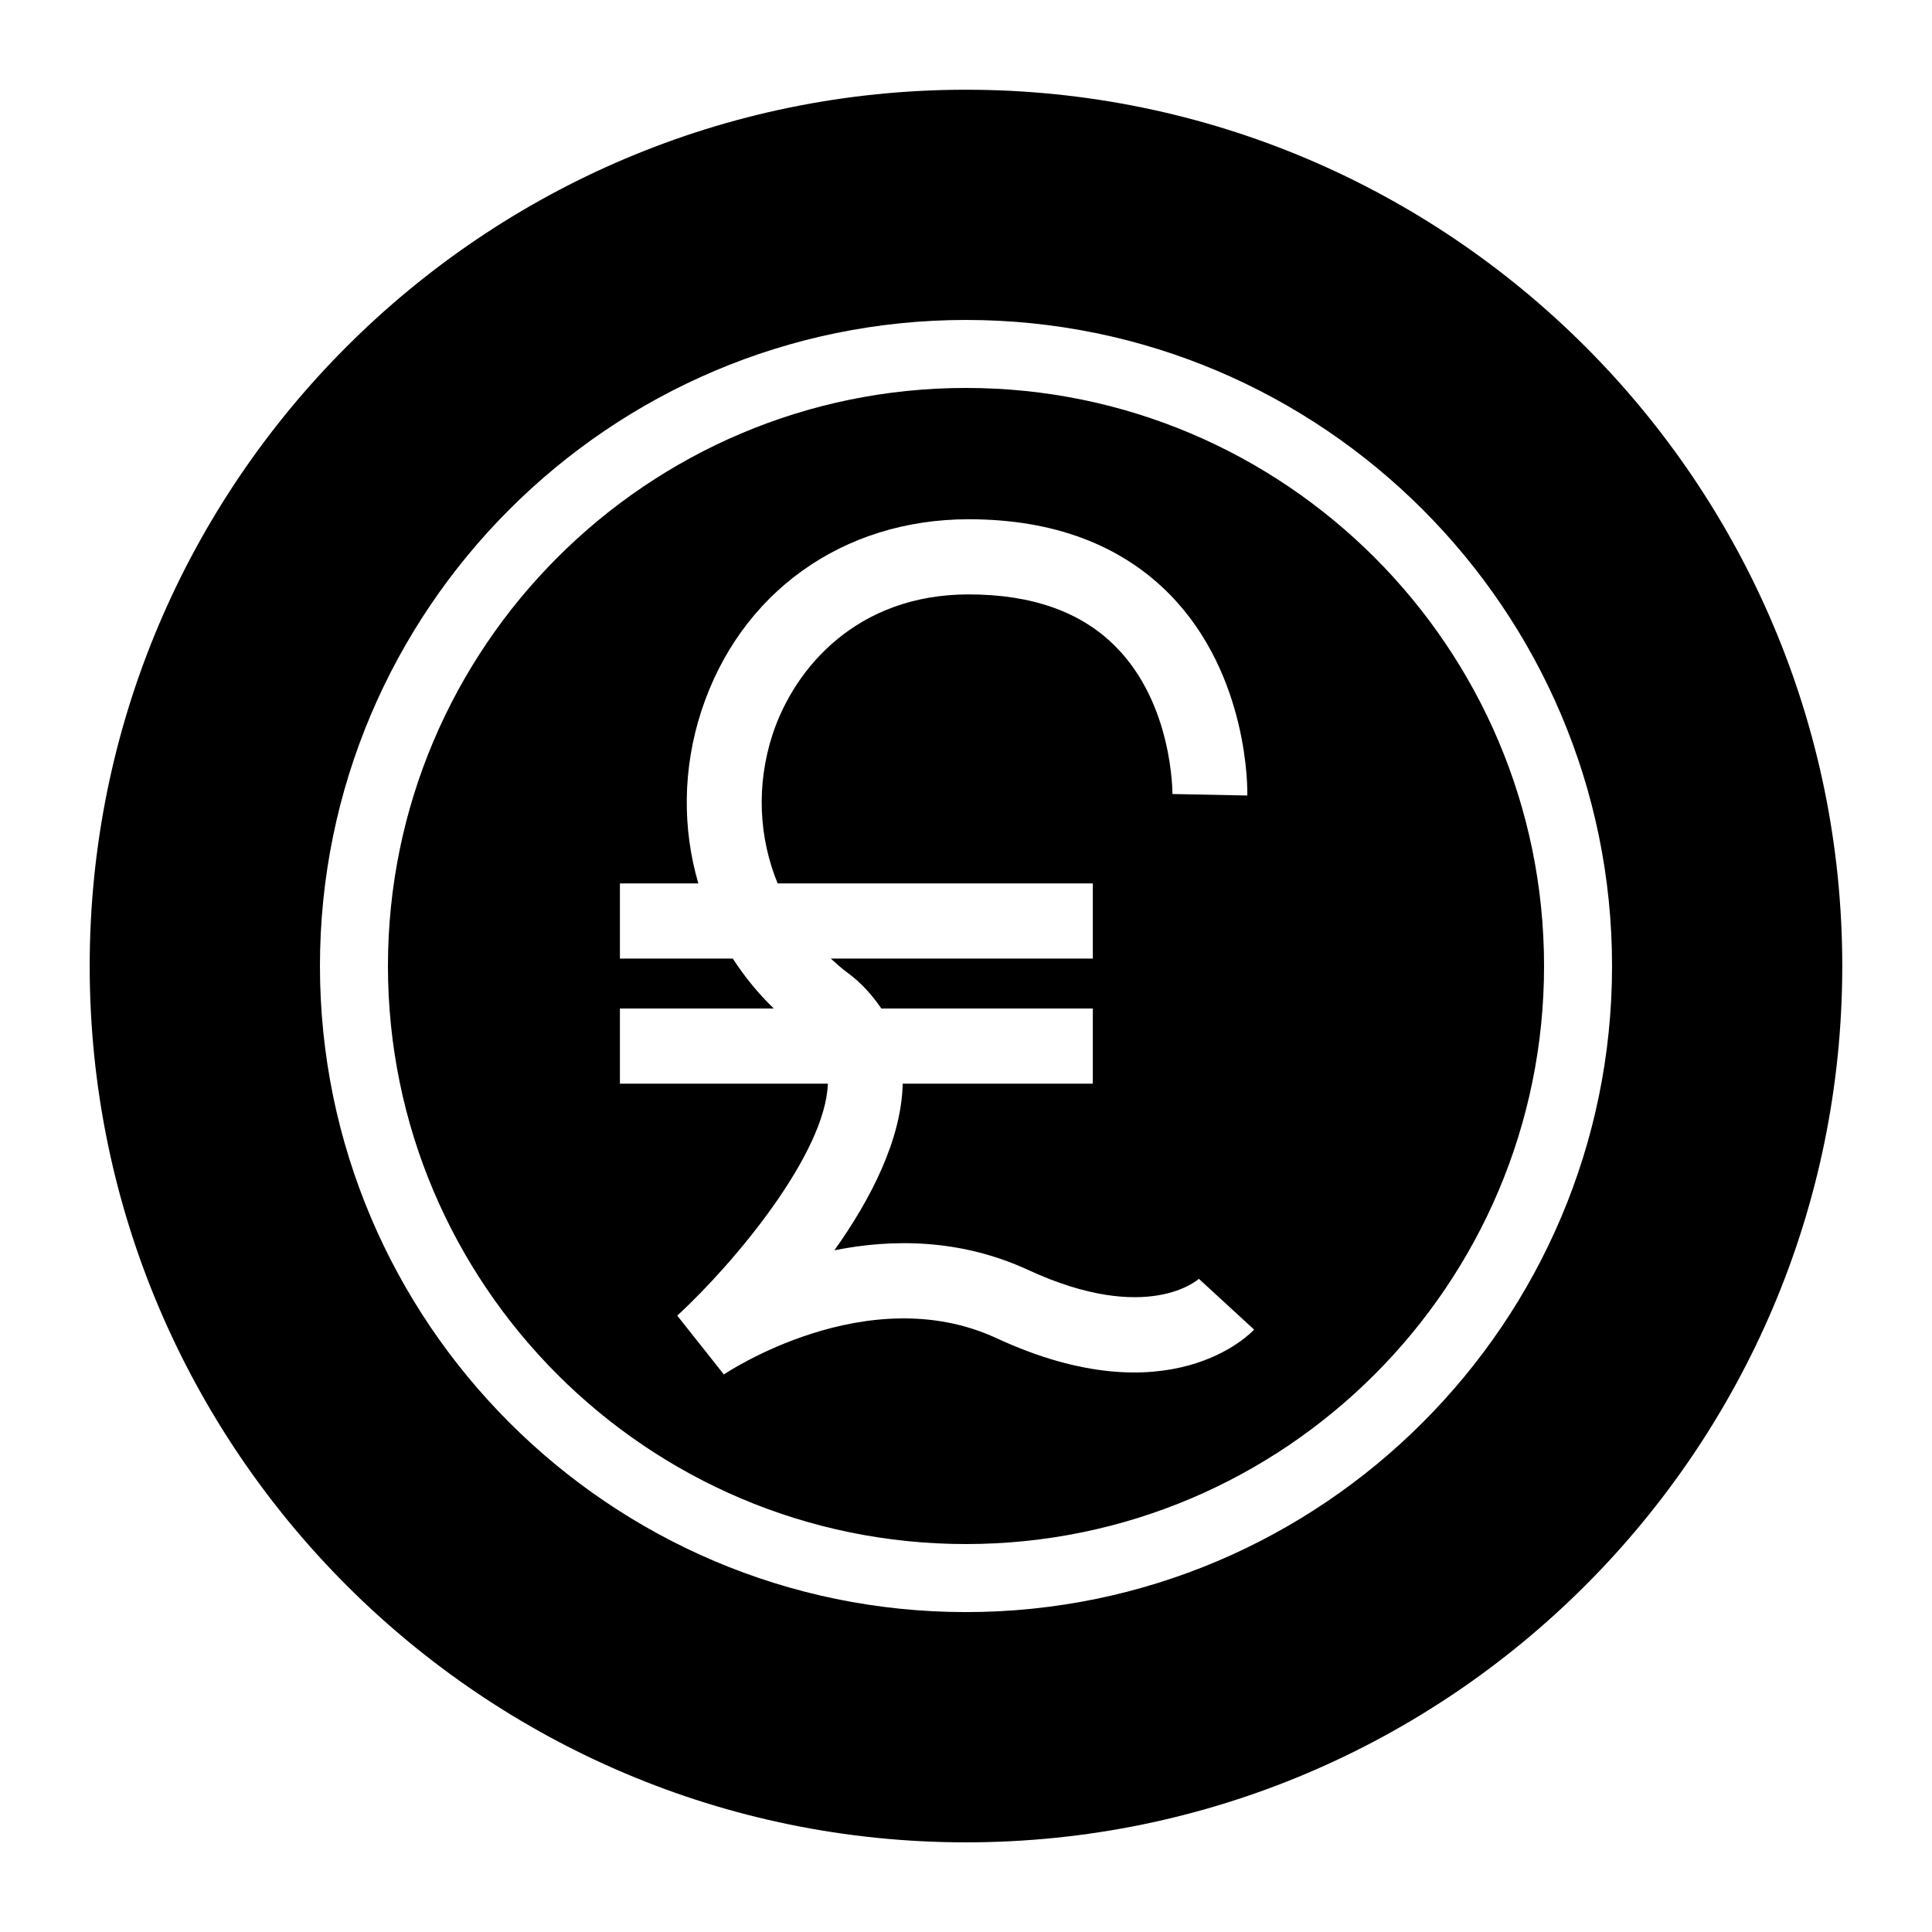
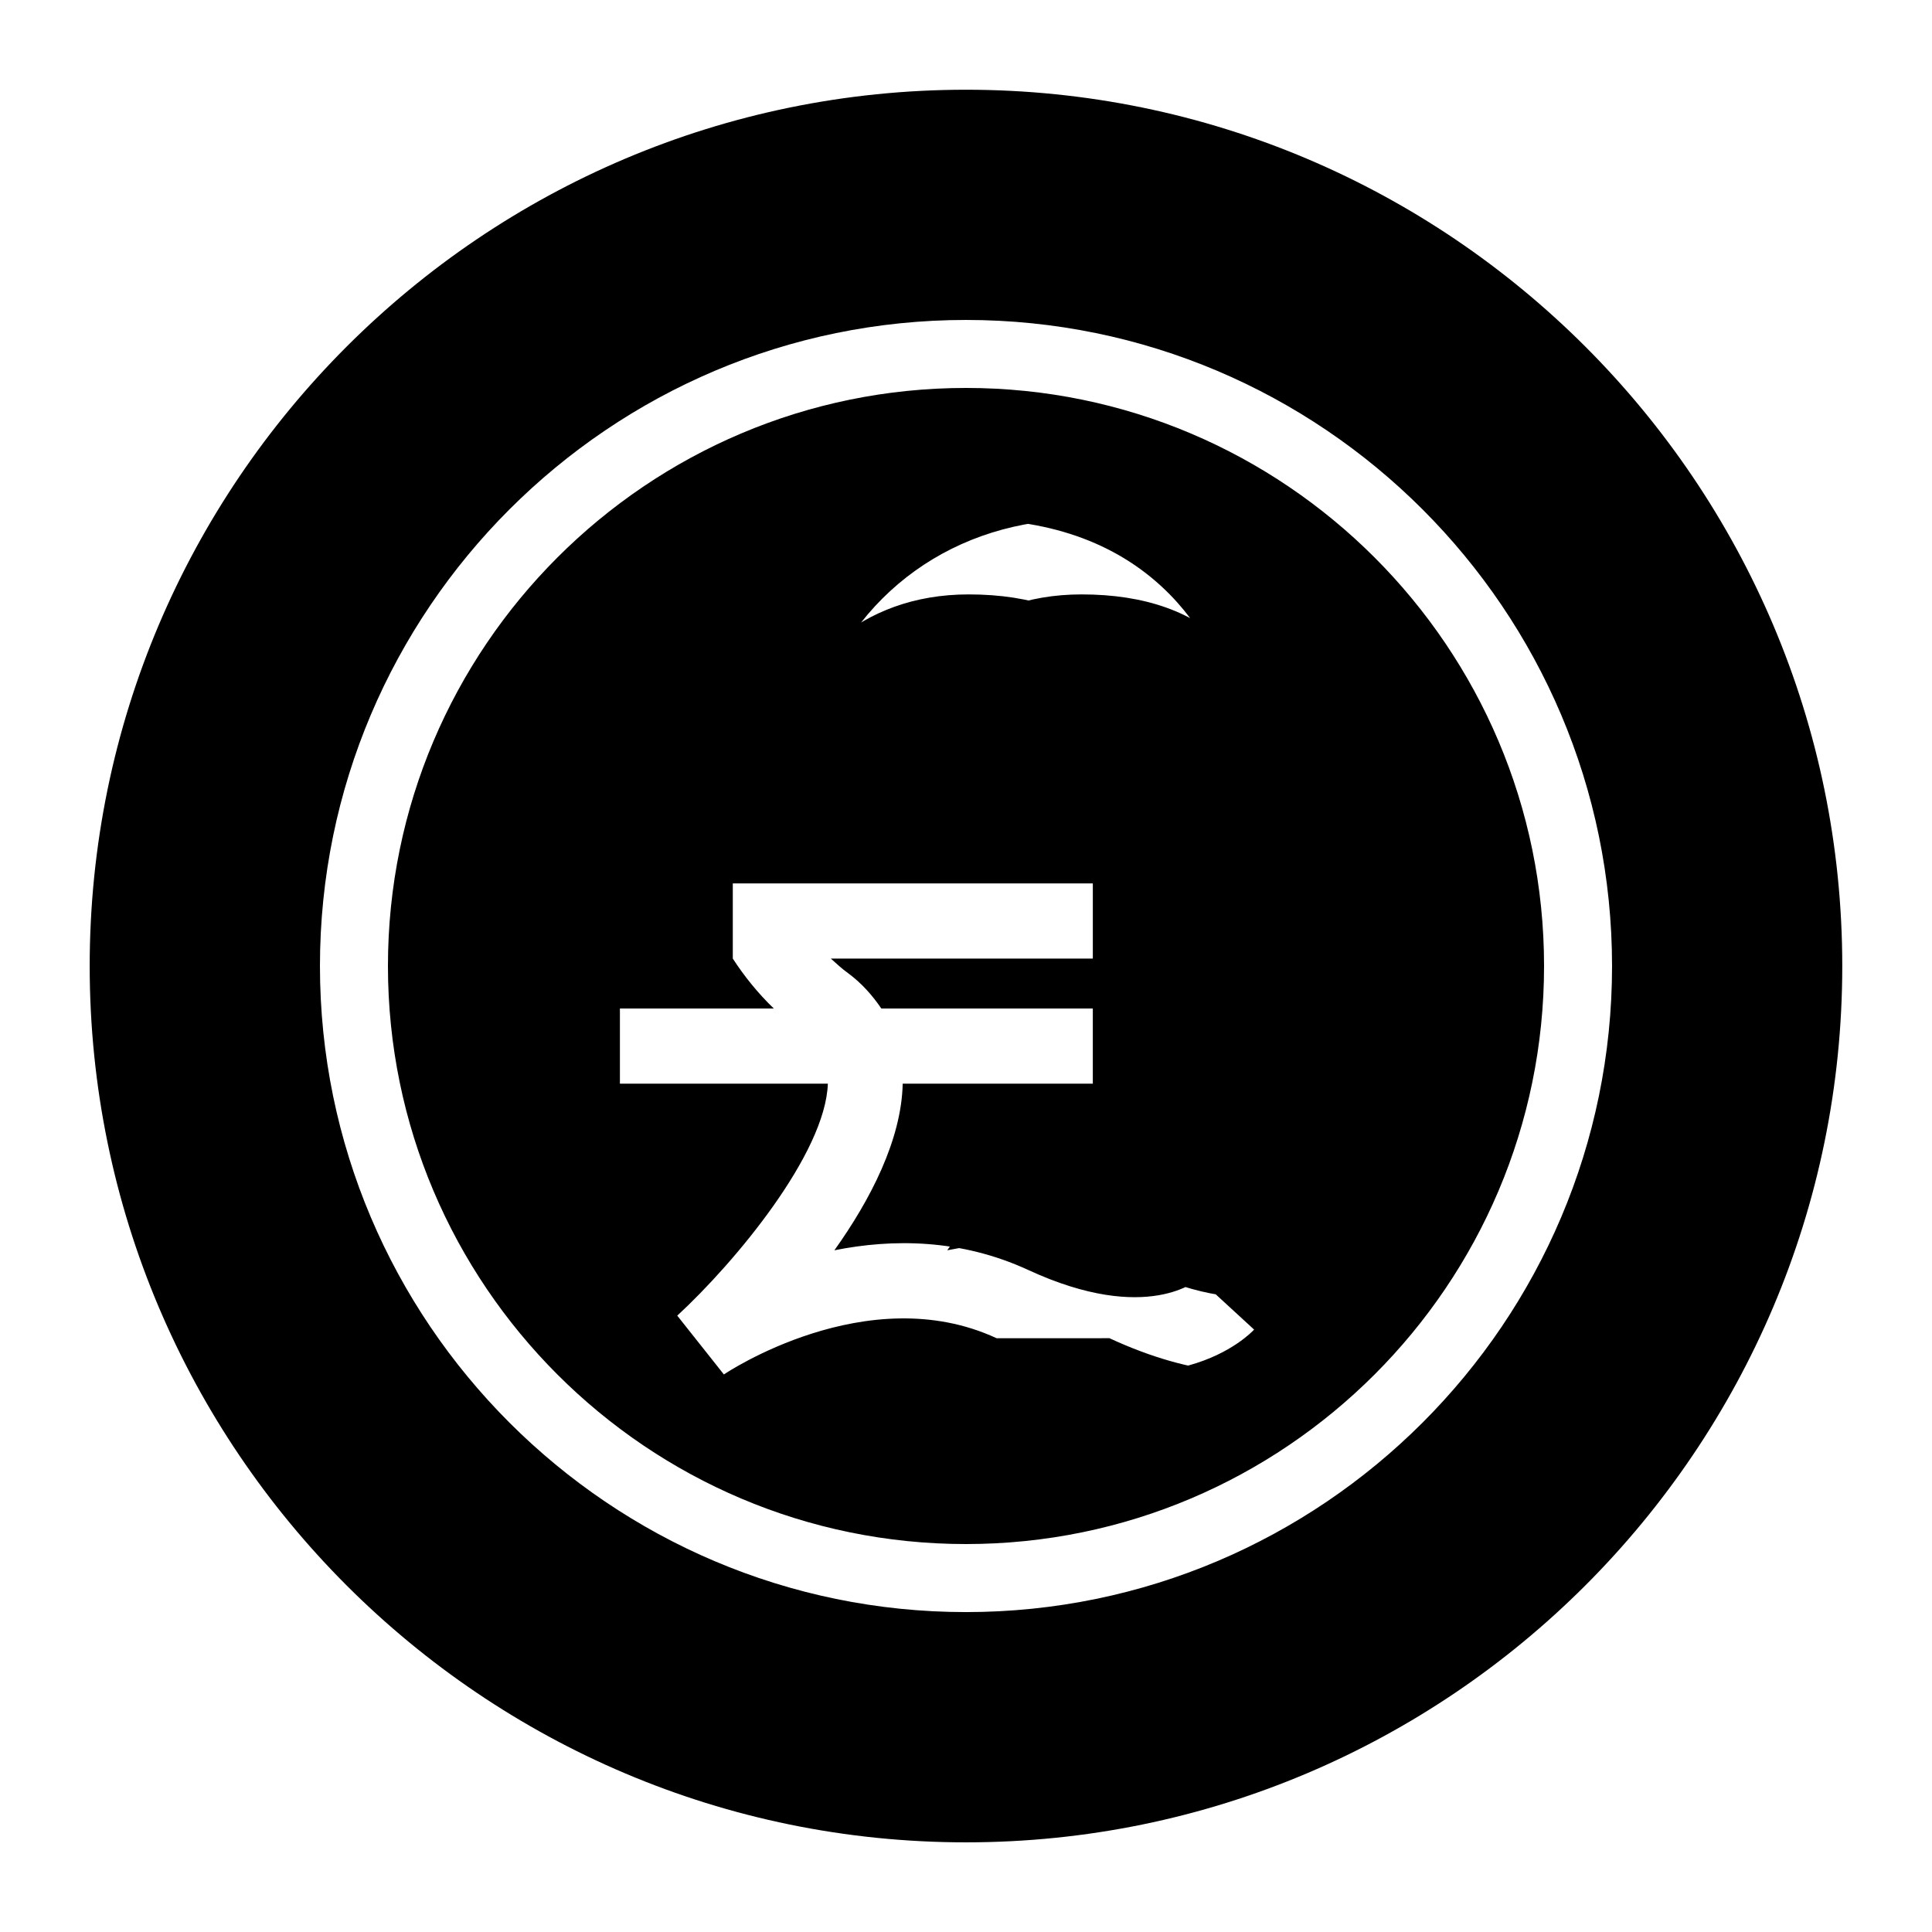
<svg xmlns="http://www.w3.org/2000/svg" fill="#000000" width="800px" height="800px" version="1.1" viewBox="144 144 512 512">
-   <path d="m400 246.81c-84.469 0-153.19 68.723-153.19 153.19s68.723 153.19 153.19 153.19c84.465-0.004 153.19-68.727 153.19-153.19 0-84.469-68.723-153.19-153.19-153.19zm8.105 251.83c-34.32-15.902-71.949 9.367-72.266 9.605l-12.359-15.586c15.43-14.25 39.281-42.98 39.91-61.48h-55.105v-19.918h40.777c-4.172-4.016-7.793-8.5-10.863-13.227h-29.914v-19.918h20.781c-4.25-14.562-4.172-30.387 0.789-45.656 10.234-31.332 37.391-50.852 70.848-50.852 22.434 0 40.383 6.769 53.371 19.996 20.941 21.41 20.547 51.957 20.469 53.215l-19.836-0.395c0-0.234 0.156-23.695-14.957-38.965-9.133-9.289-22.199-13.934-39.047-13.934-29.363 0-46.051 19.207-51.957 37.078-4.41 13.539-3.621 27.395 1.34 39.516h83.523v19.918h-69.43c1.496 1.34 2.914 2.676 4.566 3.856 3.621 2.676 6.453 5.902 8.816 9.367h56.047v19.918h-50.383c-0.316 14.801-8.5 30.699-18.105 44.16 15.352-3.07 33.379-3.07 51.324 5.195 31.805 14.719 45.184 2.441 45.266 2.363l14.641 13.461c-0.859 0.941-22.352 23.535-68.246 2.281zm-8.105-251.83c-84.469 0-153.19 68.723-153.19 153.19s68.723 153.19 153.19 153.19c84.465-0.004 153.19-68.727 153.19-153.19 0-84.469-68.723-153.19-153.19-153.19zm8.105 251.83c-34.32-15.902-71.949 9.367-72.266 9.605l-12.359-15.586c15.43-14.25 39.281-42.98 39.91-61.48h-55.105v-19.918h40.777c-4.172-4.016-7.793-8.5-10.863-13.227h-29.914v-19.918h20.781c-4.25-14.562-4.172-30.387 0.789-45.656 10.234-31.332 37.391-50.852 70.848-50.852 22.434 0 40.383 6.769 53.371 19.996 20.941 21.41 20.547 51.957 20.469 53.215l-19.836-0.395c0-0.234 0.156-23.695-14.957-38.965-9.133-9.289-22.199-13.934-39.047-13.934-29.363 0-46.051 19.207-51.957 37.078-4.41 13.539-3.621 27.395 1.34 39.516h83.523v19.918h-69.43c1.496 1.34 2.914 2.676 4.566 3.856 3.621 2.676 6.453 5.902 8.816 9.367h56.047v19.918h-50.383c-0.316 14.801-8.5 30.699-18.105 44.16 15.352-3.07 33.379-3.07 51.324 5.195 31.805 14.719 45.184 2.441 45.266 2.363l14.641 13.461c-0.859 0.941-22.352 23.535-68.246 2.281zm-8.105-330.86c-128.08 0-232.23 104.15-232.23 232.23s104.15 232.23 232.23 232.23c128.08-0.004 232.22-104.15 232.22-232.23s-104.14-232.23-232.22-232.23zm0 403.44c-94.387 0-171.21-76.832-171.21-171.21-0.004-94.387 76.828-171.22 171.21-171.22 94.383 0 171.21 76.832 171.21 171.22 0 94.383-76.832 171.21-171.21 171.21zm0-324.41c-84.469 0-153.19 68.723-153.19 153.19s68.723 153.19 153.19 153.19c84.465-0.004 153.19-68.727 153.19-153.19 0-84.469-68.723-153.19-153.19-153.19zm8.105 251.83c-34.32-15.902-71.949 9.367-72.266 9.605l-12.359-15.586c15.43-14.25 39.281-42.98 39.91-61.48h-55.105v-19.918h40.777c-4.172-4.016-7.793-8.5-10.863-13.227h-29.914v-19.918h20.781c-4.25-14.562-4.172-30.387 0.789-45.656 10.234-31.332 37.391-50.852 70.848-50.852 22.434 0 40.383 6.769 53.371 19.996 20.941 21.41 20.547 51.957 20.469 53.215l-19.836-0.395c0-0.234 0.156-23.695-14.957-38.965-9.133-9.289-22.199-13.934-39.047-13.934-29.363 0-46.051 19.207-51.957 37.078-4.41 13.539-3.621 27.395 1.34 39.516h83.523v19.918h-69.43c1.496 1.34 2.914 2.676 4.566 3.856 3.621 2.676 6.453 5.902 8.816 9.367h56.047v19.918h-50.383c-0.316 14.801-8.5 30.699-18.105 44.16 15.352-3.07 33.379-3.07 51.324 5.195 31.805 14.719 45.184 2.441 45.266 2.363l14.641 13.461c-0.859 0.941-22.352 23.535-68.246 2.281z" />
+   <path d="m400 246.81c-84.469 0-153.19 68.723-153.19 153.19s68.723 153.19 153.19 153.19c84.465-0.004 153.19-68.727 153.19-153.19 0-84.469-68.723-153.19-153.19-153.19zm8.105 251.83c-34.32-15.902-71.949 9.367-72.266 9.605l-12.359-15.586c15.43-14.25 39.281-42.98 39.91-61.48h-55.105v-19.918h40.777c-4.172-4.016-7.793-8.5-10.863-13.227v-19.918h20.781c-4.25-14.562-4.172-30.387 0.789-45.656 10.234-31.332 37.391-50.852 70.848-50.852 22.434 0 40.383 6.769 53.371 19.996 20.941 21.41 20.547 51.957 20.469 53.215l-19.836-0.395c0-0.234 0.156-23.695-14.957-38.965-9.133-9.289-22.199-13.934-39.047-13.934-29.363 0-46.051 19.207-51.957 37.078-4.41 13.539-3.621 27.395 1.34 39.516h83.523v19.918h-69.43c1.496 1.34 2.914 2.676 4.566 3.856 3.621 2.676 6.453 5.902 8.816 9.367h56.047v19.918h-50.383c-0.316 14.801-8.5 30.699-18.105 44.16 15.352-3.07 33.379-3.07 51.324 5.195 31.805 14.719 45.184 2.441 45.266 2.363l14.641 13.461c-0.859 0.941-22.352 23.535-68.246 2.281zm-8.105-251.83c-84.469 0-153.19 68.723-153.19 153.19s68.723 153.19 153.19 153.19c84.465-0.004 153.19-68.727 153.19-153.19 0-84.469-68.723-153.19-153.19-153.19zm8.105 251.83c-34.32-15.902-71.949 9.367-72.266 9.605l-12.359-15.586c15.43-14.25 39.281-42.98 39.91-61.48h-55.105v-19.918h40.777c-4.172-4.016-7.793-8.5-10.863-13.227h-29.914v-19.918h20.781c-4.25-14.562-4.172-30.387 0.789-45.656 10.234-31.332 37.391-50.852 70.848-50.852 22.434 0 40.383 6.769 53.371 19.996 20.941 21.41 20.547 51.957 20.469 53.215l-19.836-0.395c0-0.234 0.156-23.695-14.957-38.965-9.133-9.289-22.199-13.934-39.047-13.934-29.363 0-46.051 19.207-51.957 37.078-4.41 13.539-3.621 27.395 1.34 39.516h83.523v19.918h-69.43c1.496 1.34 2.914 2.676 4.566 3.856 3.621 2.676 6.453 5.902 8.816 9.367h56.047v19.918h-50.383c-0.316 14.801-8.5 30.699-18.105 44.16 15.352-3.07 33.379-3.07 51.324 5.195 31.805 14.719 45.184 2.441 45.266 2.363l14.641 13.461c-0.859 0.941-22.352 23.535-68.246 2.281zm-8.105-330.86c-128.08 0-232.23 104.15-232.23 232.23s104.15 232.23 232.23 232.23c128.08-0.004 232.22-104.15 232.22-232.23s-104.14-232.23-232.22-232.23zm0 403.44c-94.387 0-171.21-76.832-171.21-171.21-0.004-94.387 76.828-171.22 171.21-171.22 94.383 0 171.21 76.832 171.21 171.22 0 94.383-76.832 171.21-171.21 171.21zm0-324.41c-84.469 0-153.19 68.723-153.19 153.19s68.723 153.19 153.19 153.19c84.465-0.004 153.19-68.727 153.19-153.19 0-84.469-68.723-153.19-153.19-153.19zm8.105 251.83c-34.32-15.902-71.949 9.367-72.266 9.605l-12.359-15.586c15.43-14.25 39.281-42.98 39.91-61.48h-55.105v-19.918h40.777c-4.172-4.016-7.793-8.5-10.863-13.227h-29.914v-19.918h20.781c-4.25-14.562-4.172-30.387 0.789-45.656 10.234-31.332 37.391-50.852 70.848-50.852 22.434 0 40.383 6.769 53.371 19.996 20.941 21.41 20.547 51.957 20.469 53.215l-19.836-0.395c0-0.234 0.156-23.695-14.957-38.965-9.133-9.289-22.199-13.934-39.047-13.934-29.363 0-46.051 19.207-51.957 37.078-4.41 13.539-3.621 27.395 1.34 39.516h83.523v19.918h-69.43c1.496 1.34 2.914 2.676 4.566 3.856 3.621 2.676 6.453 5.902 8.816 9.367h56.047v19.918h-50.383c-0.316 14.801-8.5 30.699-18.105 44.16 15.352-3.07 33.379-3.07 51.324 5.195 31.805 14.719 45.184 2.441 45.266 2.363l14.641 13.461c-0.859 0.941-22.352 23.535-68.246 2.281z" />
</svg>